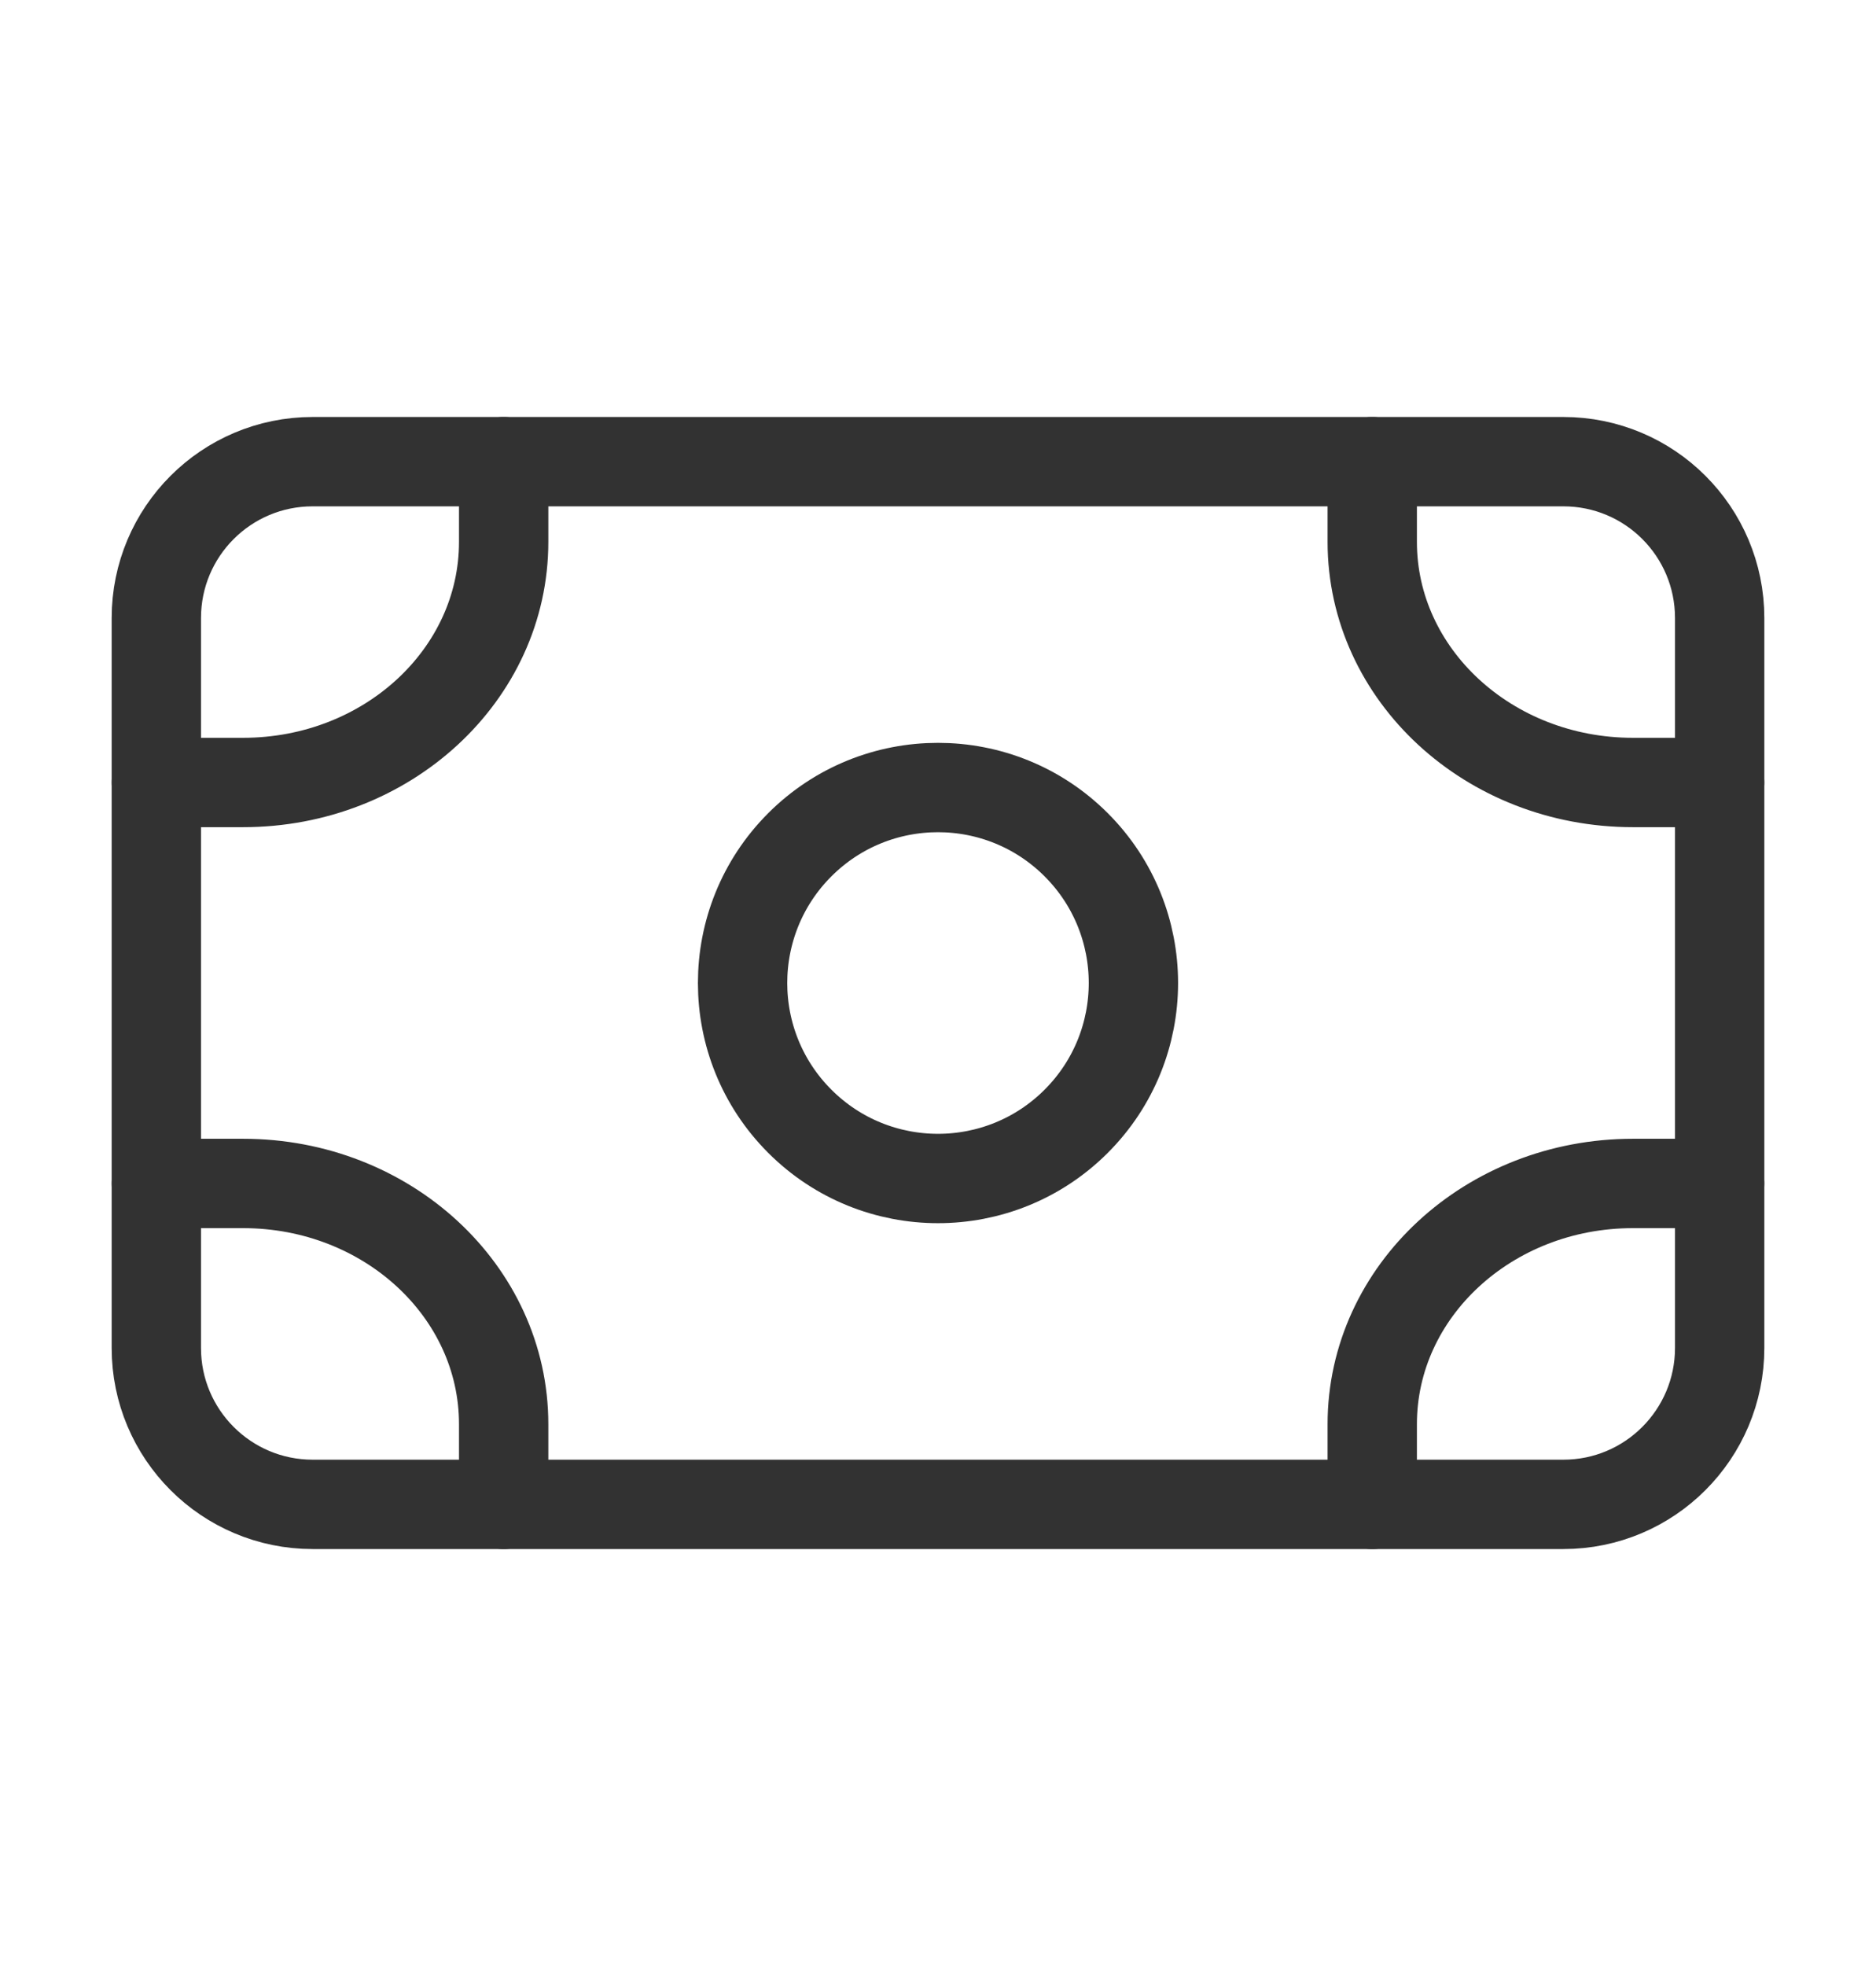
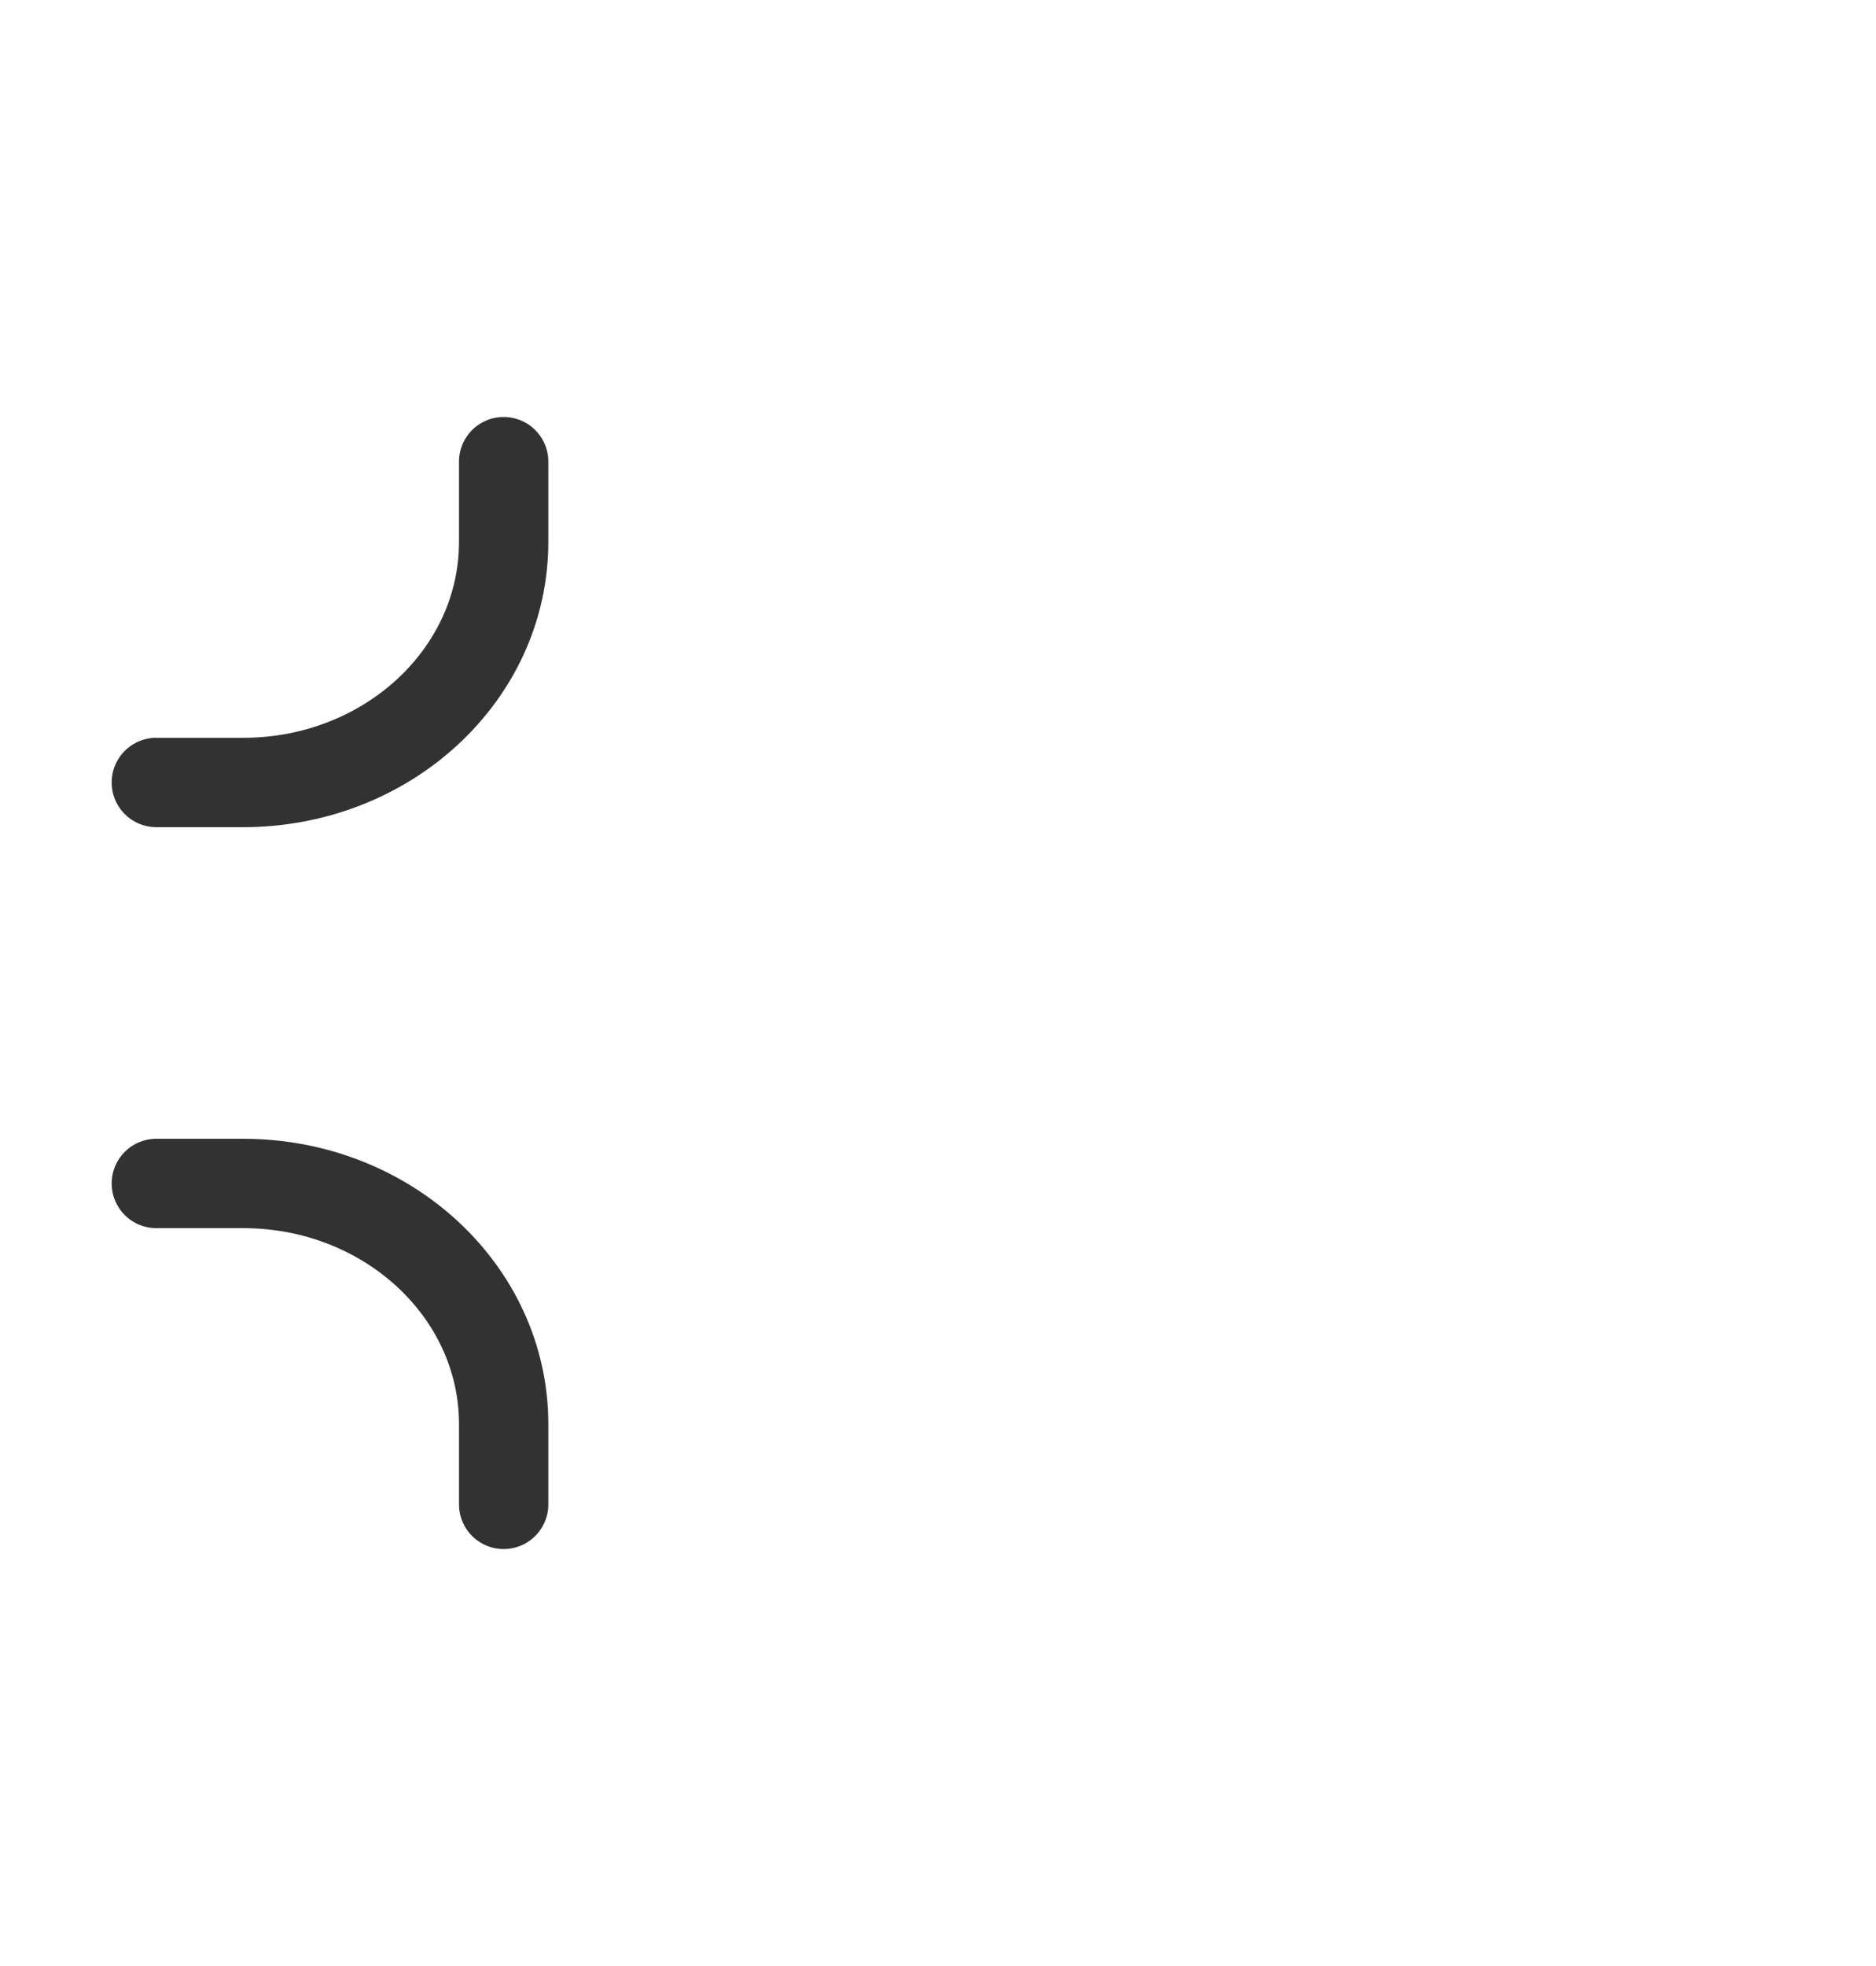
<svg xmlns="http://www.w3.org/2000/svg" width="21" height="22" viewBox="0 0 21 22" fill="none">
-   <path fill-rule="evenodd" clip-rule="evenodd" d="M17.5 16.834H3.5C2.533 16.834 1.75 16.05 1.75 15.084V6.916C1.75 5.949 2.533 5.166 3.5 5.166H17.5C18.467 5.166 19.25 5.949 19.25 6.916V15.083C19.25 16.049 18.467 16.834 17.5 16.834V16.834Z" stroke="#323232" stroke-linecap="round" stroke-linejoin="round" />
-   <path d="M15.361 16.834V15.936C15.361 14.449 16.667 13.243 18.278 13.243H19.25" stroke="#323232" stroke-linecap="round" stroke-linejoin="round" />
  <path d="M5.638 5.166V6.064C5.638 7.551 4.333 8.756 2.722 8.756H1.75" stroke="#323232" stroke-linecap="round" stroke-linejoin="round" />
  <path d="M1.75 13.243H2.722C4.333 13.243 5.638 14.449 5.638 15.936V16.834" stroke="#323232" stroke-linecap="round" stroke-linejoin="round" />
-   <path d="M19.25 8.756H18.278C16.667 8.756 15.361 7.551 15.361 6.064V5.166" stroke="#323232" stroke-linecap="round" stroke-linejoin="round" />
-   <path d="M12.047 9.453C12.901 10.307 12.901 11.693 12.047 12.547C11.193 13.401 9.807 13.401 8.953 12.547C8.099 11.693 8.099 10.307 8.953 9.453C9.807 8.599 11.193 8.599 12.047 9.453" stroke="#323232" stroke-linecap="round" stroke-linejoin="round" />
</svg>